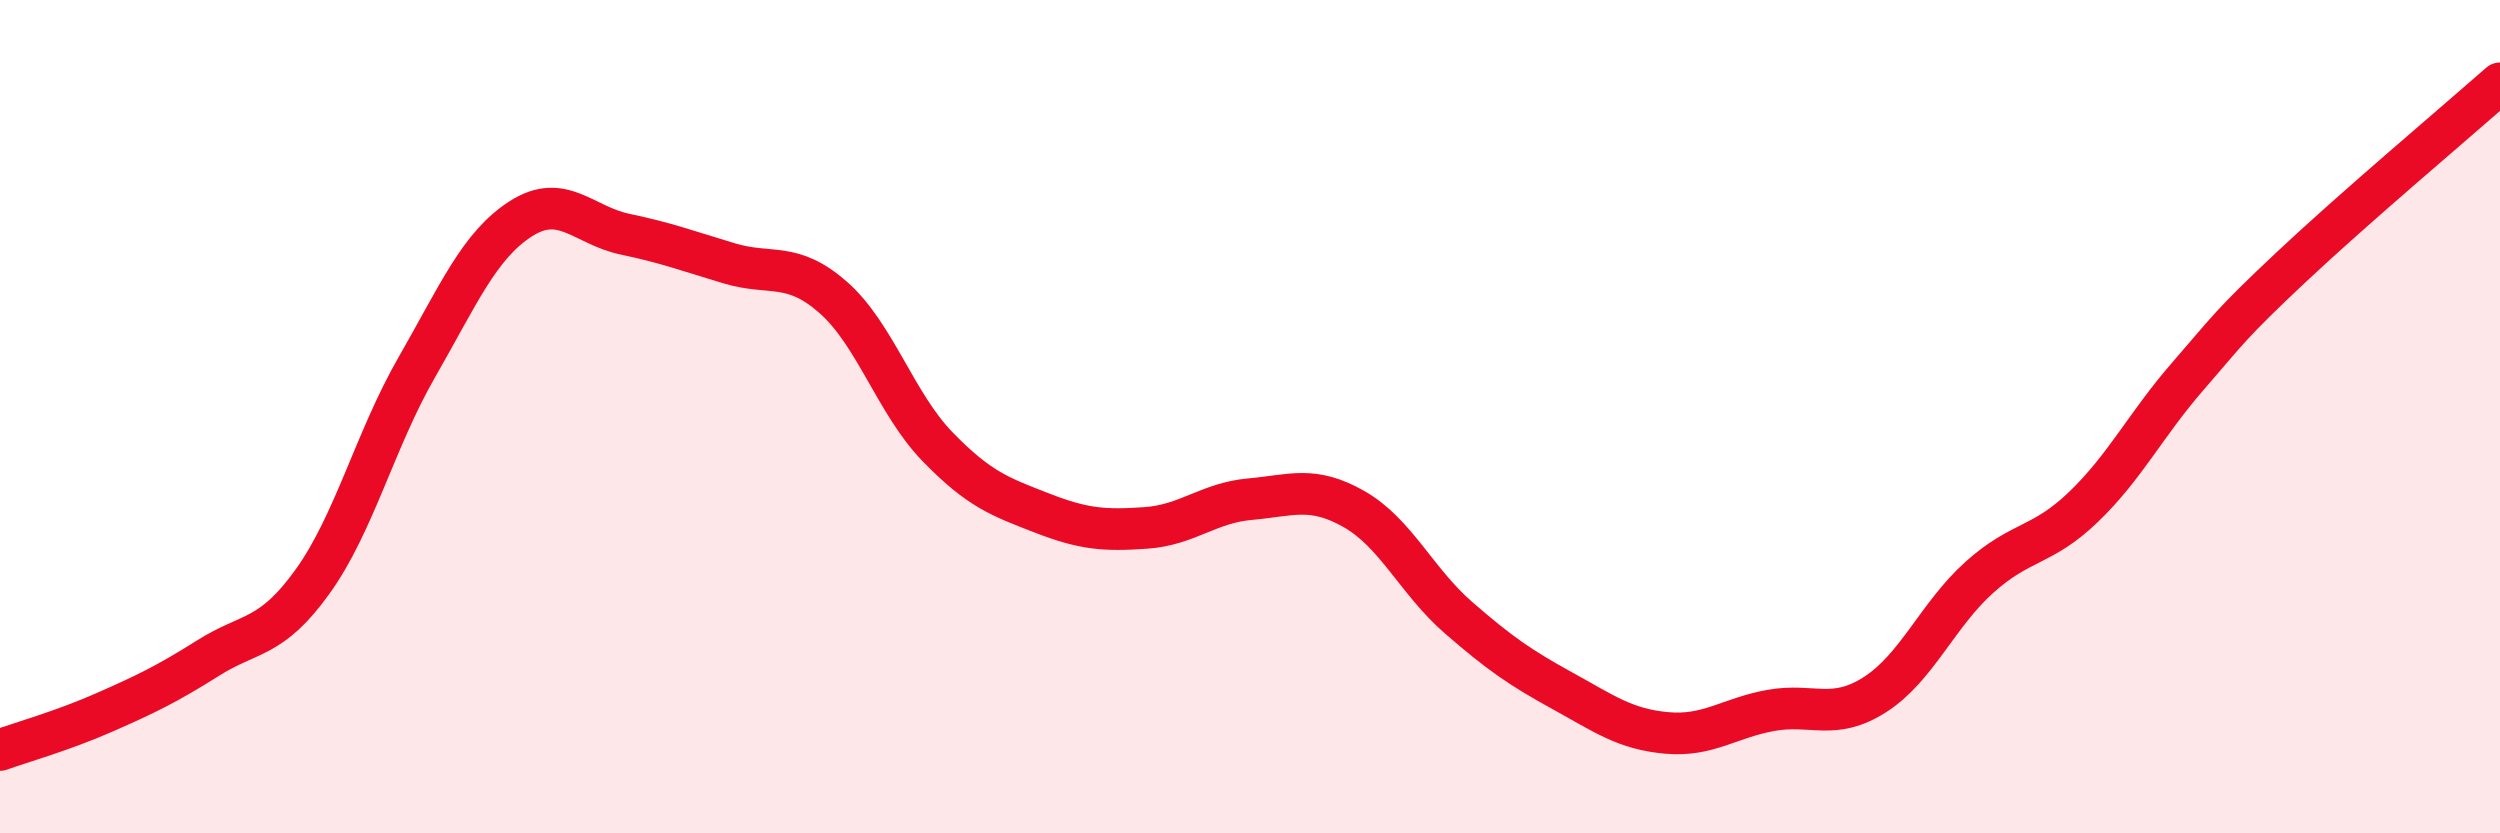
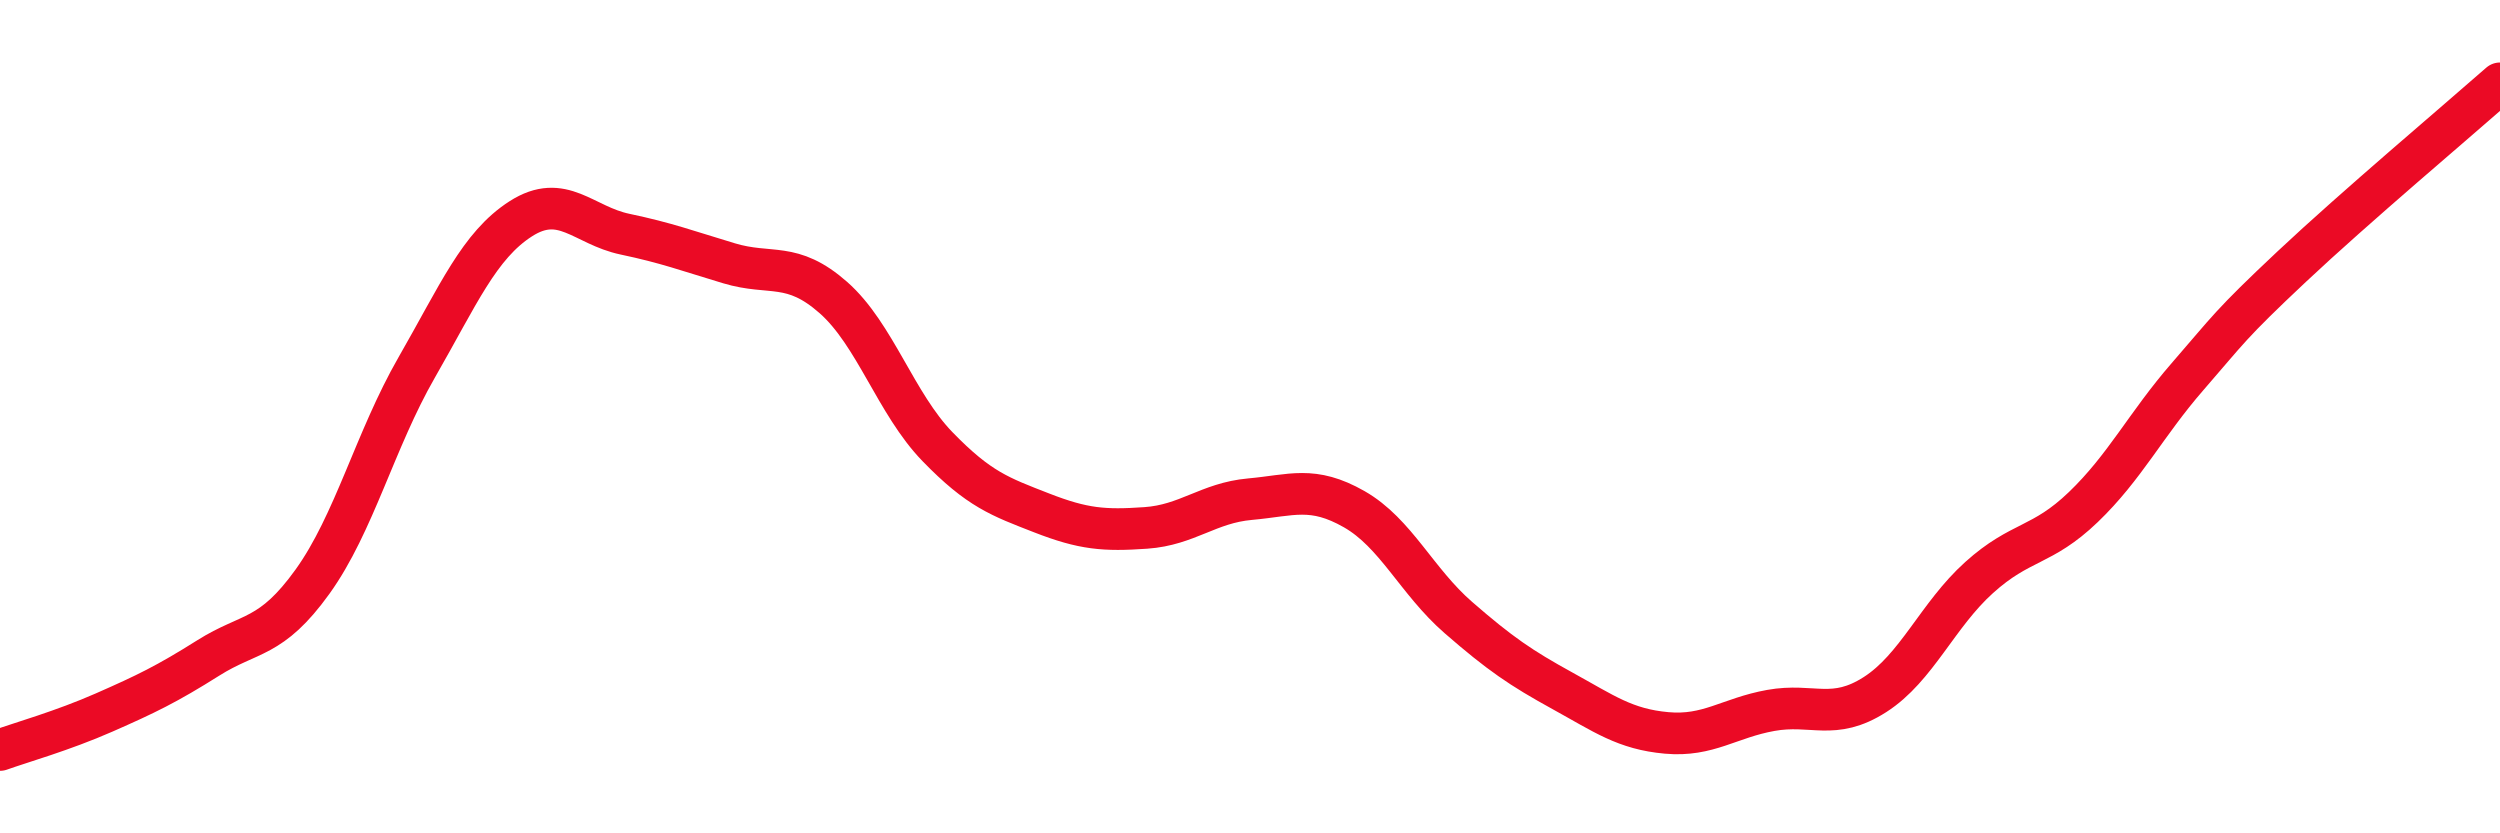
<svg xmlns="http://www.w3.org/2000/svg" width="60" height="20" viewBox="0 0 60 20">
-   <path d="M 0,18 C 0.5,17.82 1.5,17.54 2.5,17.1 C 3.5,16.66 4,16.42 5,15.79 C 6,15.16 6.5,15.35 7.5,13.96 C 8.5,12.57 9,10.56 10,8.82 C 11,7.08 11.5,5.89 12.5,5.25 C 13.5,4.61 14,5.41 15,5.62 C 16,5.83 16.5,6.02 17.5,6.32 C 18.5,6.62 19,6.26 20,7.14 C 21,8.02 21.5,9.69 22.5,10.72 C 23.5,11.75 24,11.92 25,12.31 C 26,12.7 26.5,12.74 27.5,12.67 C 28.5,12.6 29,12.07 30,11.98 C 31,11.89 31.5,11.65 32.5,12.22 C 33.5,12.79 34,13.95 35,14.82 C 36,15.69 36.5,16.03 37.5,16.58 C 38.5,17.13 39,17.5 40,17.59 C 41,17.68 41.5,17.23 42.5,17.05 C 43.5,16.87 44,17.31 45,16.67 C 46,16.03 46.5,14.76 47.5,13.86 C 48.5,12.96 49,13.13 50,12.17 C 51,11.21 51.5,10.19 52.5,9.04 C 53.5,7.89 53.5,7.81 55,6.4 C 56.5,4.99 59,2.88 60,2L60 20L0 20Z" fill="#EB0A25" opacity="0.1" stroke-linecap="round" stroke-linejoin="round" />
  <path d="M 0,18 C 0.5,17.82 1.5,17.54 2.5,17.1 C 3.5,16.66 4,16.42 5,15.79 C 6,15.16 6.5,15.35 7.5,13.96 C 8.5,12.57 9,10.56 10,8.82 C 11,7.08 11.5,5.89 12.5,5.25 C 13.5,4.61 14,5.41 15,5.62 C 16,5.83 16.5,6.02 17.5,6.32 C 18.5,6.62 19,6.26 20,7.14 C 21,8.02 21.5,9.69 22.5,10.72 C 23.5,11.75 24,11.92 25,12.31 C 26,12.7 26.5,12.74 27.5,12.67 C 28.5,12.6 29,12.07 30,11.98 C 31,11.89 31.5,11.65 32.5,12.22 C 33.5,12.79 34,13.95 35,14.82 C 36,15.69 36.5,16.03 37.5,16.58 C 38.5,17.13 39,17.5 40,17.59 C 41,17.68 41.5,17.23 42.5,17.05 C 43.5,16.87 44,17.31 45,16.67 C 46,16.03 46.5,14.76 47.5,13.86 C 48.5,12.96 49,13.13 50,12.17 C 51,11.21 51.5,10.19 52.5,9.04 C 53.5,7.89 53.5,7.81 55,6.4 C 56.5,4.99 59,2.88 60,2" stroke="#EB0A25" stroke-width="1" fill="none" stroke-linecap="round" stroke-linejoin="round" />
</svg>